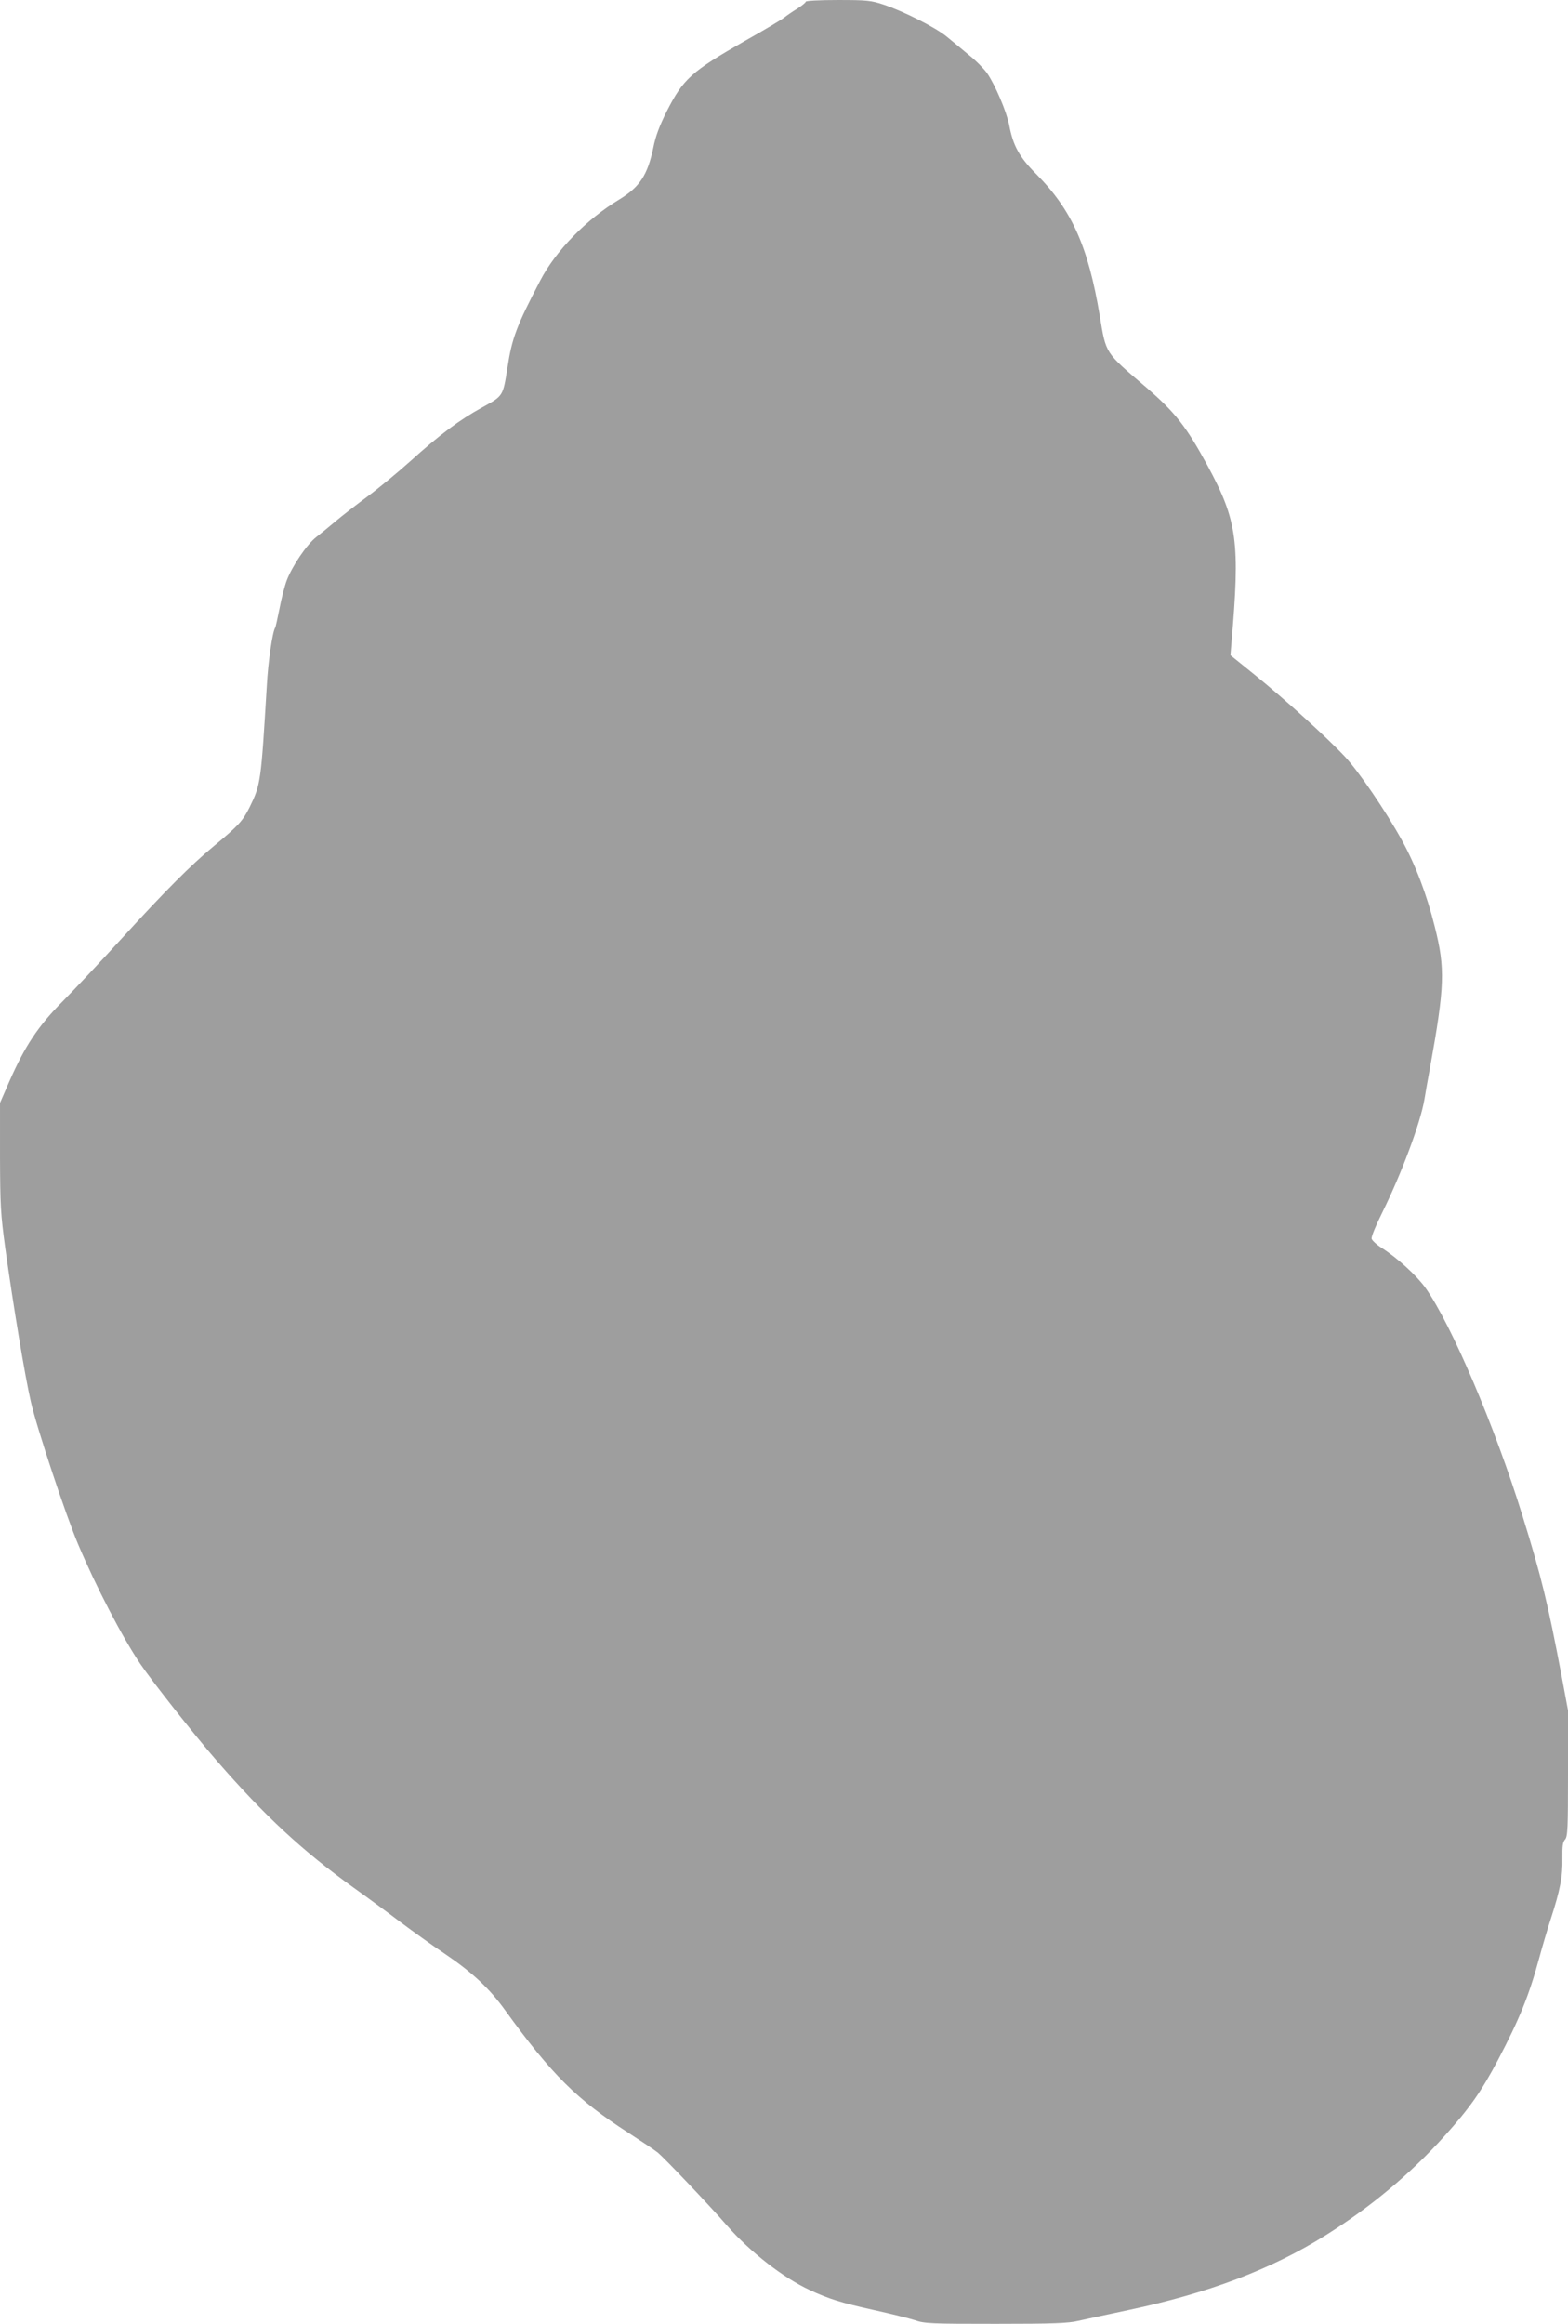
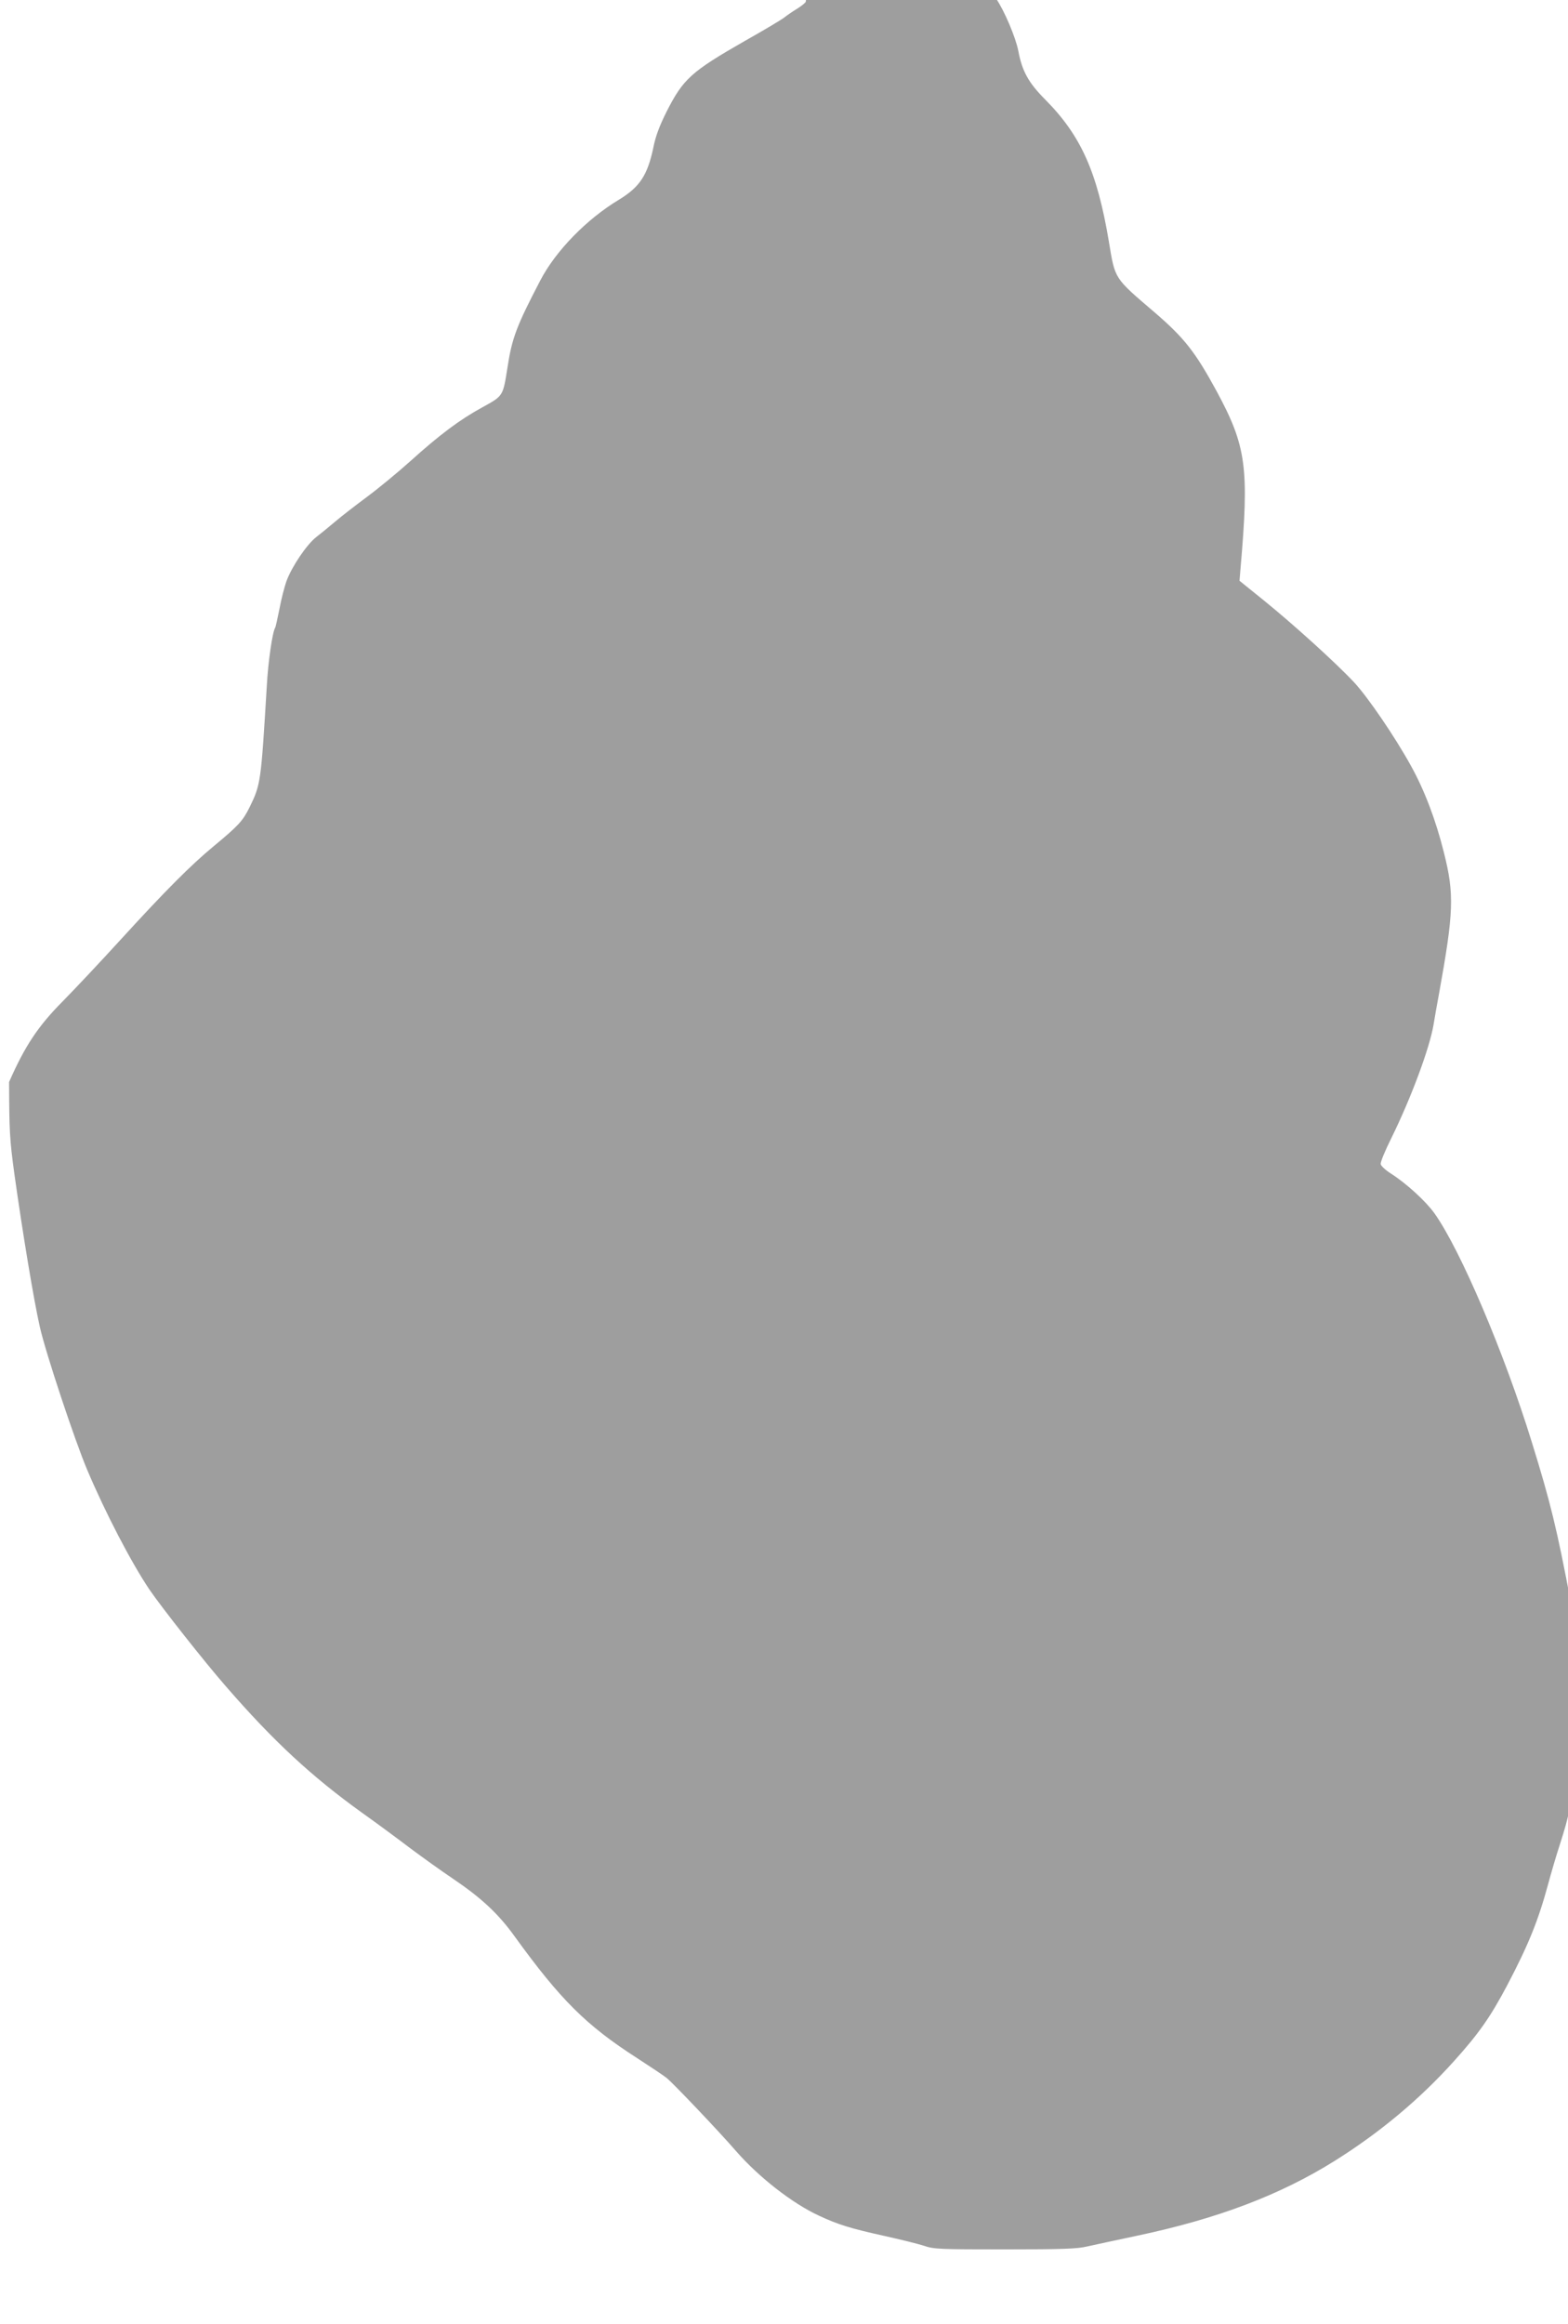
<svg xmlns="http://www.w3.org/2000/svg" version="1.0" width="864pt" height="1280pt" viewBox="0 0 864 1280" preserveAspectRatio="xMidYMid meet">
  <g transform="translate(0,1280) scale(0.1,-0.1)" fill="#9e9e9e" stroke="none">
-     <path d="M4440 12791 c0 -5 -21 -22 -46 -38 -25 -15 -57 -37 -72 -49 -15 -12 -112 -70 -217 -129 -297 -170 -340 -209 -432 -390 -39 -78 -61 -136 -73 -198 -32 -152 -75 -217 -188 -286 -180 -108 -351 -284 -435 -446 -131 -251 -156 -317 -181 -481 -25 -158 -23 -154 -139 -218 -126 -69 -235 -151 -397 -297 -69 -62 -176 -150 -238 -196 -62 -46 -141 -107 -175 -136 -34 -29 -81 -67 -104 -85 -52 -40 -133 -160 -163 -239 -12 -32 -30 -102 -40 -156 -11 -54 -21 -101 -24 -105 -15 -24 -39 -189 -46 -322 -32 -529 -33 -540 -95 -667 -38 -76 -61 -101 -200 -216 -123 -102 -263 -242 -505 -507 -113 -124 -259 -279 -325 -346 -136 -137 -208 -246 -295 -444 l-50 -115 0 -295 c1 -269 3 -314 29 -505 45 -322 108 -703 141 -846 32 -142 193 -626 260 -784 100 -237 244 -513 343 -660 66 -97 303 -398 422 -534 262 -302 473 -497 750 -696 83 -59 202 -147 265 -195 63 -47 170 -124 237 -169 154 -104 249 -192 338 -316 254 -351 395 -491 675 -671 74 -48 149 -98 165 -111 38 -32 286 -292 382 -403 126 -144 310 -287 455 -354 105 -49 172 -70 357 -111 91 -20 191 -45 222 -55 54 -19 88 -20 446 -20 314 0 400 3 453 16 36 8 161 35 279 60 440 93 786 224 1086 412 246 154 467 338 655 547 139 154 203 246 294 418 118 224 172 358 226 557 17 63 46 162 65 220 52 160 66 235 64 333 -1 69 2 91 15 105 14 17 16 58 16 365 l0 346 -35 188 c-76 401 -111 546 -214 878 -153 496 -394 1061 -537 1262 -48 67 -154 164 -240 219 -29 18 -54 42 -56 51 -3 10 24 75 59 145 107 217 210 493 232 623 5 33 19 110 30 170 82 453 85 550 27 780 -44 177 -107 343 -181 476 -88 160 -239 381 -314 461 -98 105 -333 318 -496 450 l-135 109 5 62 c49 562 33 678 -131 982 -118 217 -178 293 -339 432 -228 195 -220 182 -255 393 -64 383 -154 583 -349 780 -94 94 -129 158 -150 270 -14 73 -77 222 -122 287 -17 24 -61 69 -100 100 -38 32 -93 77 -122 101 -60 50 -238 140 -349 177 -70 23 -91 25 -252 25 -101 0 -176 -4 -176 -9z" />
+     <path d="M4440 12791 c0 -5 -21 -22 -46 -38 -25 -15 -57 -37 -72 -49 -15 -12 -112 -70 -217 -129 -297 -170 -340 -209 -432 -390 -39 -78 -61 -136 -73 -198 -32 -152 -75 -217 -188 -286 -180 -108 -351 -284 -435 -446 -131 -251 -156 -317 -181 -481 -25 -158 -23 -154 -139 -218 -126 -69 -235 -151 -397 -297 -69 -62 -176 -150 -238 -196 -62 -46 -141 -107 -175 -136 -34 -29 -81 -67 -104 -85 -52 -40 -133 -160 -163 -239 -12 -32 -30 -102 -40 -156 -11 -54 -21 -101 -24 -105 -15 -24 -39 -189 -46 -322 -32 -529 -33 -540 -95 -667 -38 -76 -61 -101 -200 -216 -123 -102 -263 -242 -505 -507 -113 -124 -259 -279 -325 -346 -136 -137 -208 -246 -295 -444 c1 -269 3 -314 29 -505 45 -322 108 -703 141 -846 32 -142 193 -626 260 -784 100 -237 244 -513 343 -660 66 -97 303 -398 422 -534 262 -302 473 -497 750 -696 83 -59 202 -147 265 -195 63 -47 170 -124 237 -169 154 -104 249 -192 338 -316 254 -351 395 -491 675 -671 74 -48 149 -98 165 -111 38 -32 286 -292 382 -403 126 -144 310 -287 455 -354 105 -49 172 -70 357 -111 91 -20 191 -45 222 -55 54 -19 88 -20 446 -20 314 0 400 3 453 16 36 8 161 35 279 60 440 93 786 224 1086 412 246 154 467 338 655 547 139 154 203 246 294 418 118 224 172 358 226 557 17 63 46 162 65 220 52 160 66 235 64 333 -1 69 2 91 15 105 14 17 16 58 16 365 l0 346 -35 188 c-76 401 -111 546 -214 878 -153 496 -394 1061 -537 1262 -48 67 -154 164 -240 219 -29 18 -54 42 -56 51 -3 10 24 75 59 145 107 217 210 493 232 623 5 33 19 110 30 170 82 453 85 550 27 780 -44 177 -107 343 -181 476 -88 160 -239 381 -314 461 -98 105 -333 318 -496 450 l-135 109 5 62 c49 562 33 678 -131 982 -118 217 -178 293 -339 432 -228 195 -220 182 -255 393 -64 383 -154 583 -349 780 -94 94 -129 158 -150 270 -14 73 -77 222 -122 287 -17 24 -61 69 -100 100 -38 32 -93 77 -122 101 -60 50 -238 140 -349 177 -70 23 -91 25 -252 25 -101 0 -176 -4 -176 -9z" />
  </g>
</svg>